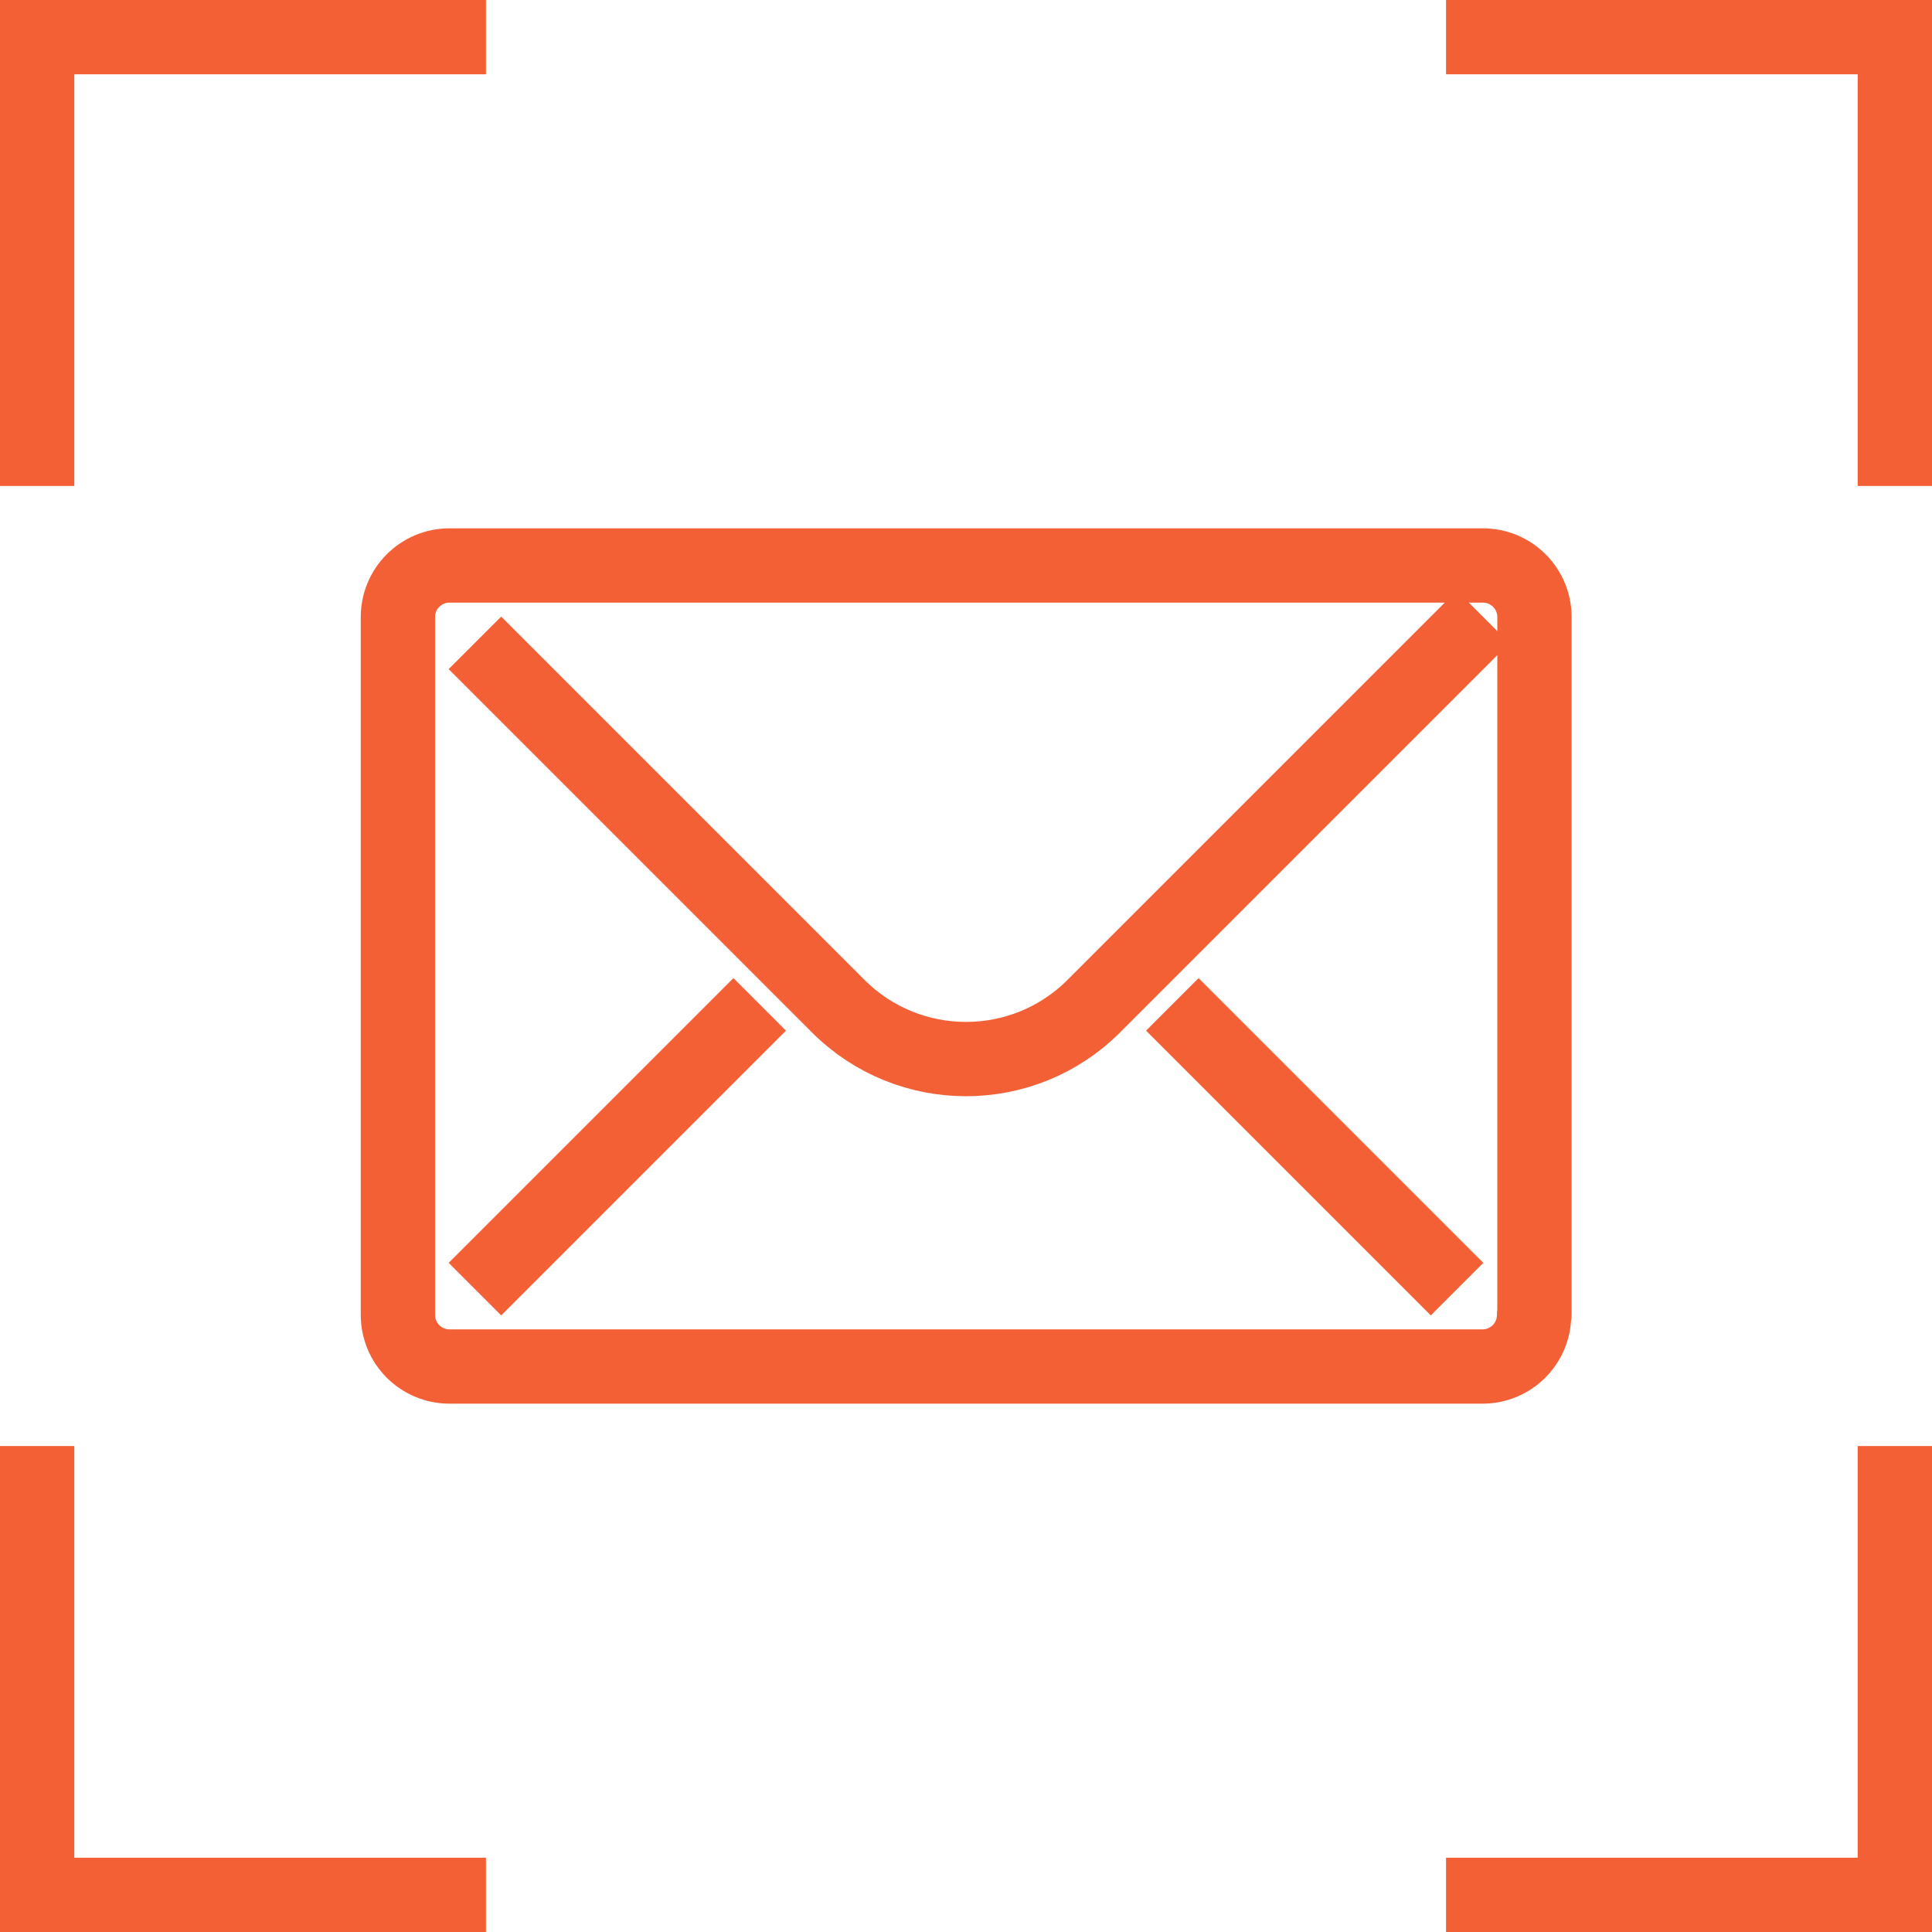
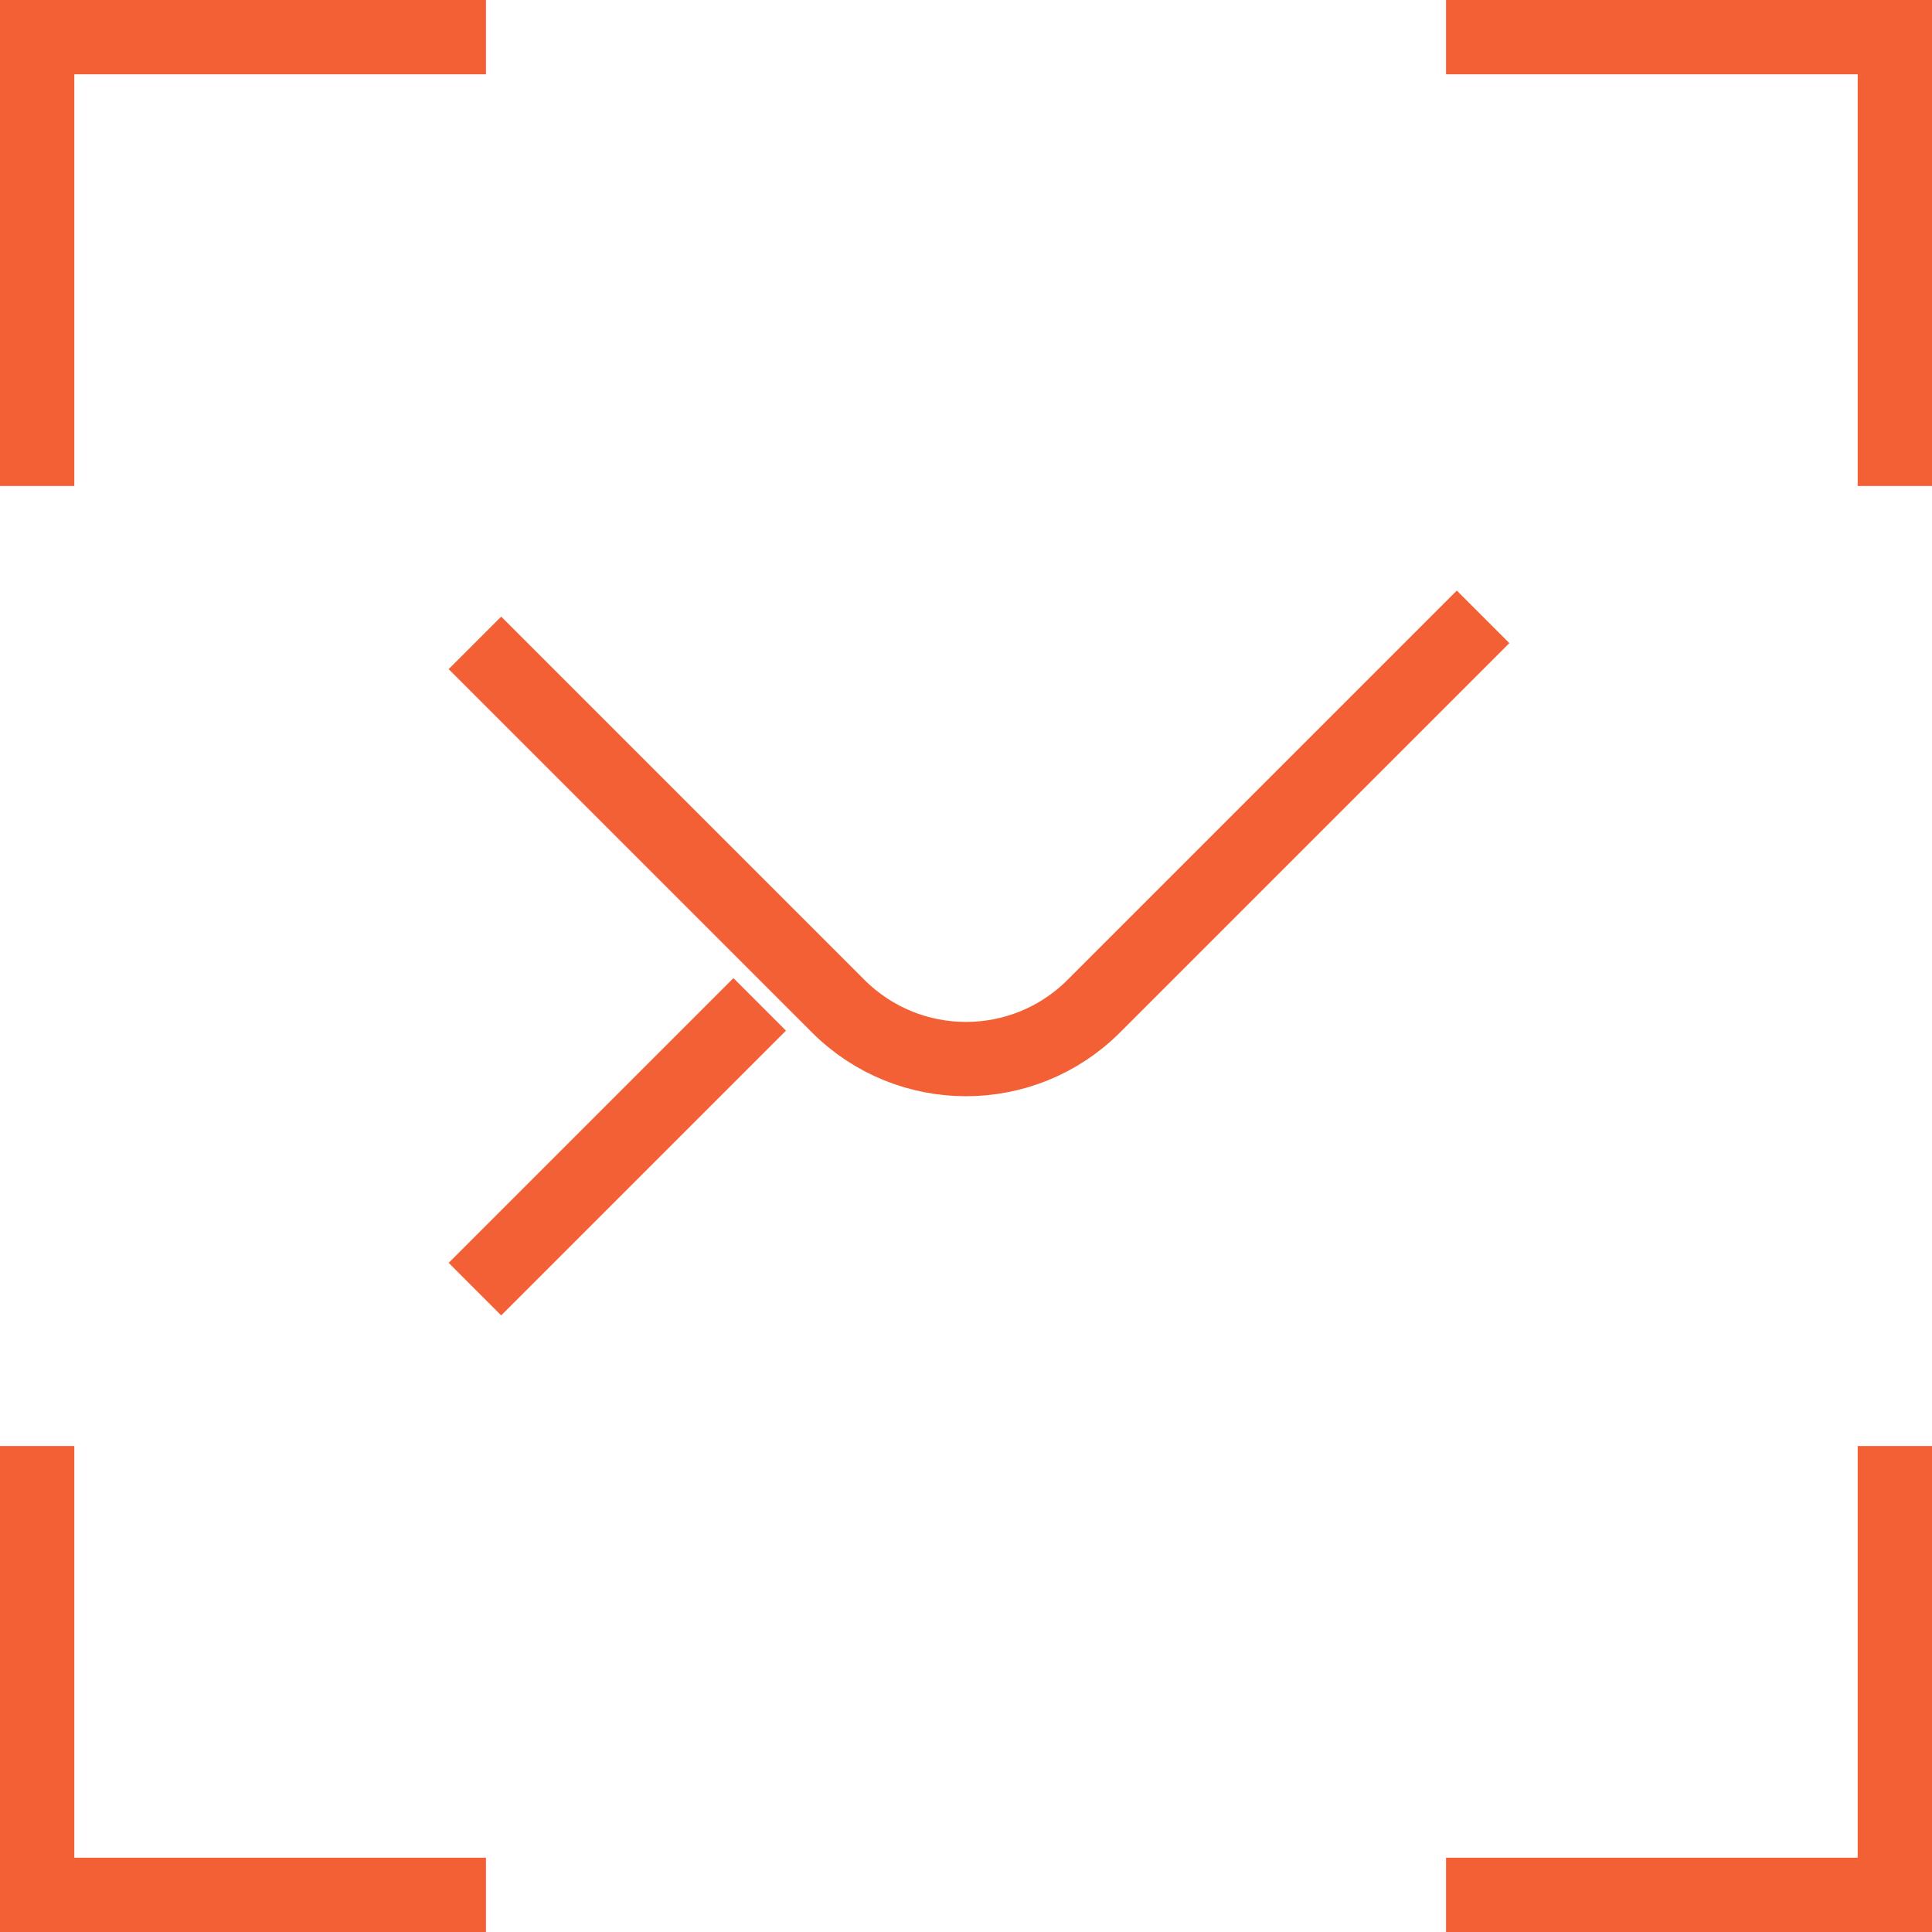
<svg xmlns="http://www.w3.org/2000/svg" viewBox="0 0 52 52">
  <defs>
    <style>.cls-1{fill:#f46036;}.cls-2{fill:none;stroke:#f46036;stroke-linecap:square;stroke-linejoin:round;stroke-width:2px;}</style>
  </defs>
  <g id="Footer">
    <g>
      <polygon class="cls-1" points="50 50 38.92 50 38.92 52 52 52 52 38.92 50 38.92 50 50" />
      <polygon class="cls-1" points="38.92 0 38.92 2 50 2 50 13.08 52 13.08 52 0 38.92 0" />
      <polygon class="cls-1" points="2 38.92 0 38.92 0 52 13.08 52 13.08 50 2 50 2 38.92" />
      <polygon class="cls-1" points="0 13.08 2 13.08 2 2 13.08 2 13.08 0 0 0 0 13.08" />
    </g>
  </g>
  <g id="Contacte">
    <g>
-       <path class="cls-2" d="M41.29,35.39c0,.77-.62,1.39-1.39,1.39H12.1c-.77,0-1.39-.62-1.39-1.39V16.61c0-.77,.62-1.39,1.39-1.39h27.81c.77,0,1.39,.62,1.39,1.39v18.77Z" />
      <path class="cls-2" d="M39.21,17.31l-9.77,9.77c-1.9,1.9-4.98,1.9-6.88,0l-9.07-9.07" />
      <line class="cls-2" x1="13.49" y1="33.99" x2="19.74" y2="27.74" />
-       <line class="cls-2" x1="38.51" y1="33.99" x2="32.26" y2="27.74" />
    </g>
  </g>
</svg>